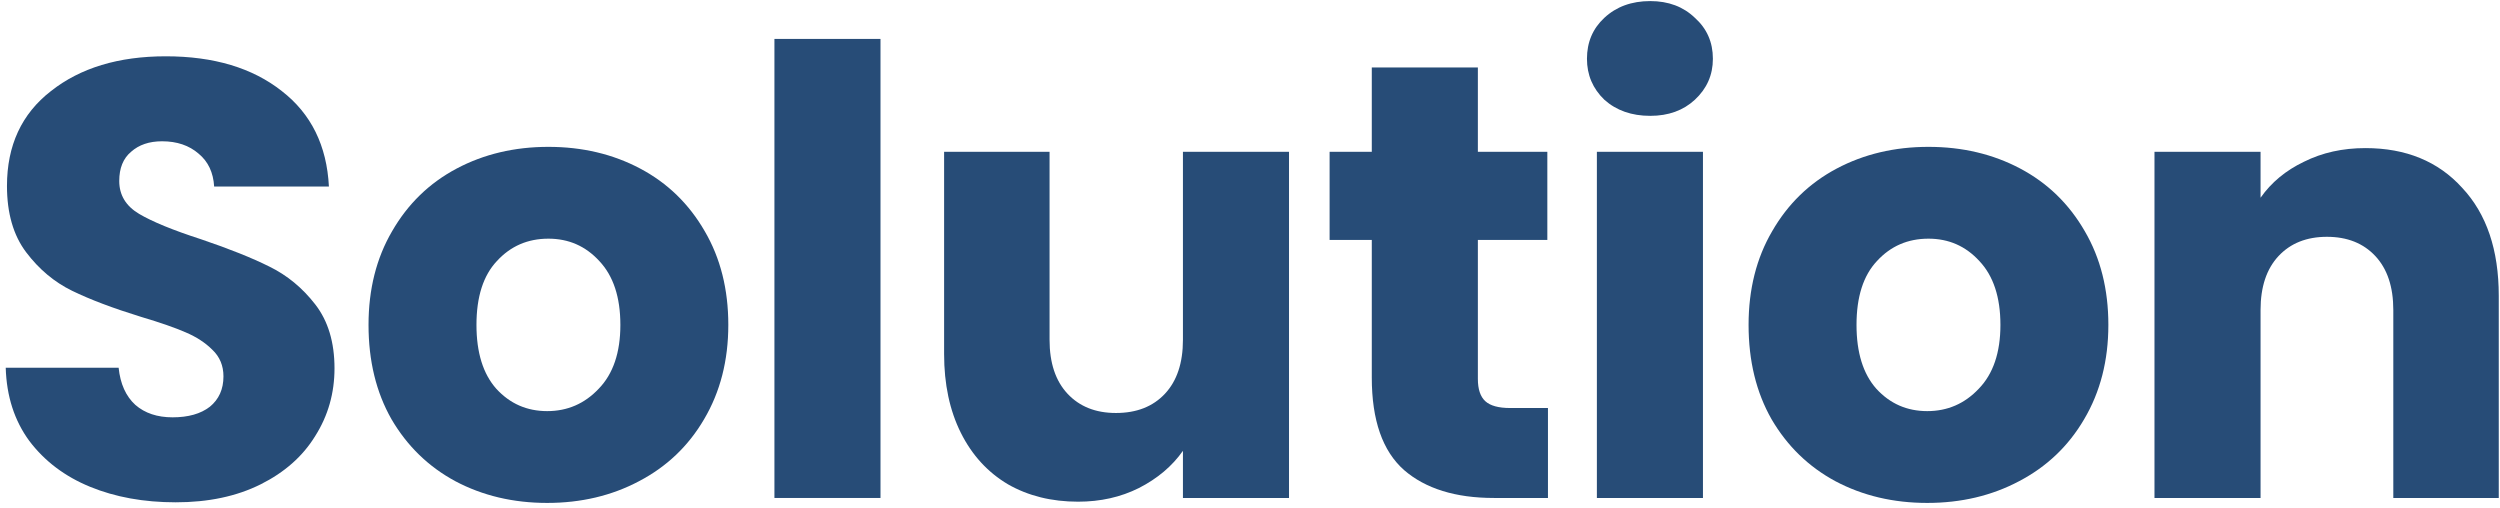
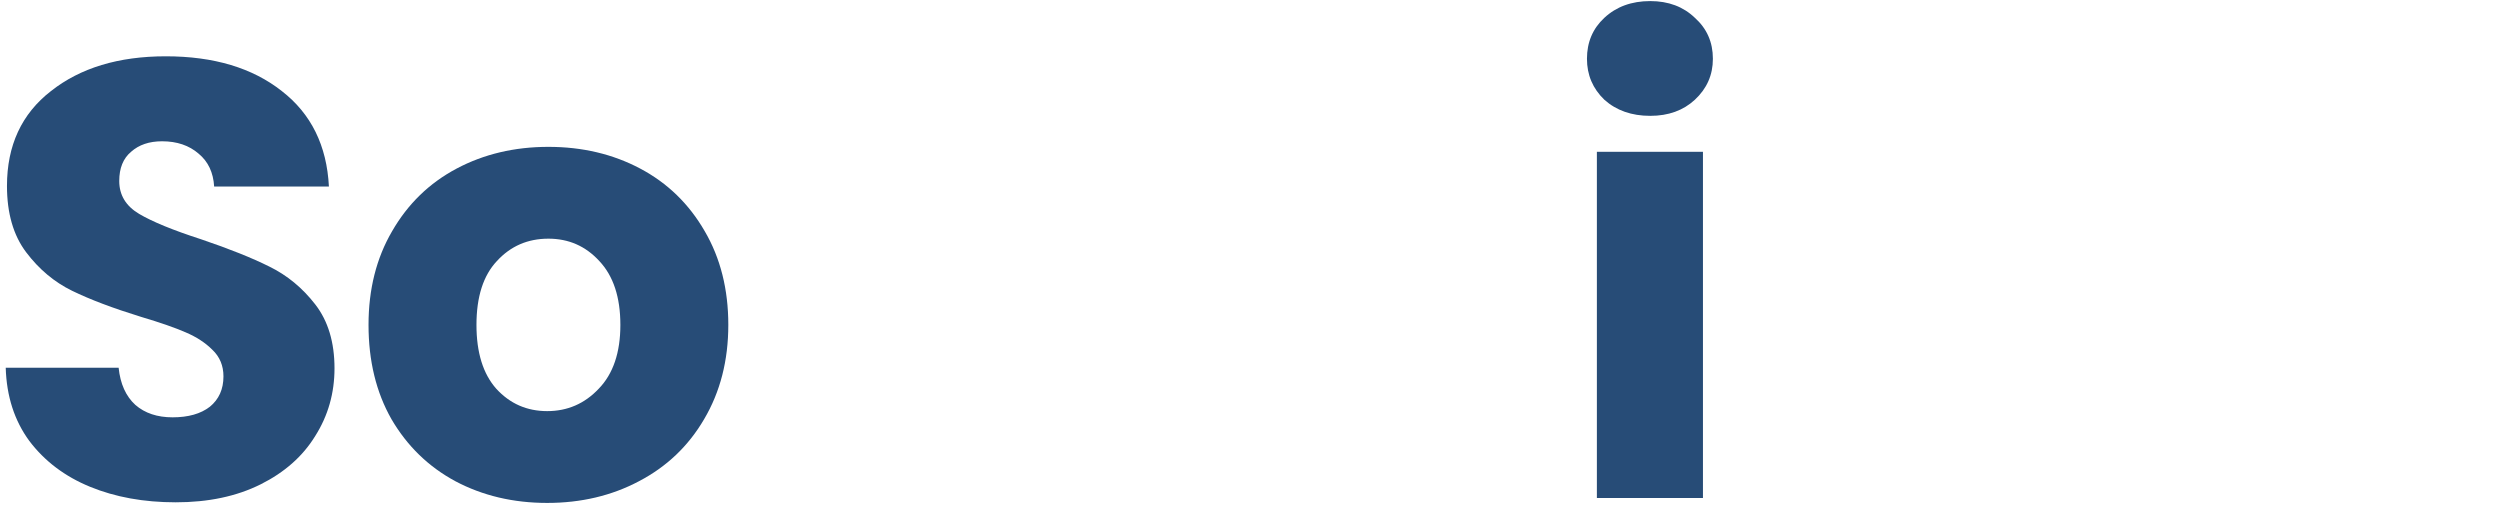
<svg xmlns="http://www.w3.org/2000/svg" width="246" height="50" viewBox="0 0 246 50" fill="none">
  <path d="M17.288 49.427C14.155 49.427 11.347 48.919 8.865 47.901C6.383 46.884 4.389 45.378 2.883 43.384C1.418 41.39 0.645 38.989 0.563 36.182H11.673C11.835 37.769 12.385 38.989 13.321 39.844C14.257 40.658 15.478 41.065 16.983 41.065C18.53 41.065 19.75 40.719 20.646 40.027C21.541 39.295 21.988 38.298 21.988 37.036C21.988 35.978 21.622 35.103 20.89 34.411C20.198 33.72 19.323 33.15 18.265 32.702C17.248 32.255 15.783 31.746 13.87 31.176C11.103 30.322 8.845 29.467 7.095 28.613C5.345 27.758 3.839 26.497 2.578 24.828C1.316 23.16 0.686 20.983 0.686 18.297C0.686 14.309 2.13 11.196 5.019 8.958C7.909 6.679 11.673 5.54 16.312 5.54C21.032 5.54 24.837 6.679 27.726 8.958C30.616 11.196 32.162 14.329 32.365 18.358H21.073C20.991 16.974 20.483 15.896 19.547 15.123C18.611 14.309 17.41 13.902 15.946 13.902C14.684 13.902 13.667 14.248 12.894 14.94C12.12 15.591 11.734 16.547 11.734 17.808C11.734 19.192 12.385 20.27 13.687 21.044C14.989 21.817 17.024 22.651 19.791 23.546C22.558 24.482 24.796 25.378 26.506 26.232C28.255 27.087 29.761 28.328 31.022 29.956C32.284 31.583 32.915 33.679 32.915 36.243C32.915 38.684 32.284 40.902 31.022 42.896C29.802 44.89 28.011 46.477 25.651 47.657C23.291 48.837 20.503 49.427 17.288 49.427Z" fill="#274C77" />
  <path d="M53.842 49.488C50.505 49.488 47.494 48.776 44.808 47.352C42.163 45.928 40.068 43.893 38.521 41.248C37.016 38.603 36.263 35.51 36.263 31.97C36.263 28.47 37.036 25.398 38.582 22.753C40.129 20.067 42.245 18.012 44.931 16.588C47.616 15.164 50.628 14.451 53.964 14.451C57.301 14.451 60.313 15.164 62.998 16.588C65.684 18.012 67.8 20.067 69.347 22.753C70.893 25.398 71.666 28.47 71.666 31.97C71.666 35.469 70.873 38.562 69.285 41.248C67.739 43.893 65.603 45.928 62.876 47.352C60.191 48.776 57.179 49.488 53.842 49.488ZM53.842 40.454C55.836 40.454 57.525 39.722 58.909 38.257C60.333 36.792 61.045 34.696 61.045 31.97C61.045 29.243 60.353 27.148 58.97 25.683C57.627 24.218 55.958 23.485 53.964 23.485C51.93 23.485 50.241 24.218 48.898 25.683C47.555 27.107 46.884 29.203 46.884 31.97C46.884 34.696 47.535 36.792 48.837 38.257C50.18 39.722 51.848 40.454 53.842 40.454Z" fill="#274C77" />
-   <path d="M86.641 3.83V49H76.204V3.83H86.641Z" fill="#274C77" />
-   <path d="M126.839 14.94V49H116.401V44.361C115.343 45.867 113.898 47.087 112.067 48.023C110.276 48.919 108.282 49.366 106.085 49.366C103.481 49.366 101.181 48.797 99.187 47.657C97.194 46.477 95.647 44.788 94.548 42.591C93.45 40.393 92.9 37.809 92.9 34.839V14.94H103.277V33.435C103.277 35.714 103.867 37.484 105.047 38.745C106.227 40.007 107.814 40.638 109.808 40.638C111.843 40.638 113.45 40.007 114.631 38.745C115.811 37.484 116.401 35.714 116.401 33.435V14.94H126.839Z" fill="#274C77" />
-   <path d="M152.319 40.149V49H147.009C143.224 49 140.274 48.084 138.158 46.253C136.042 44.381 134.984 41.35 134.984 37.158V23.607H130.833V14.94H134.984V6.638H145.422V14.94H152.258V23.607H145.422V37.28C145.422 38.298 145.666 39.03 146.154 39.478C146.643 39.925 147.457 40.149 148.596 40.149H152.319Z" fill="#274C77" />
  <path d="M162.383 11.399C160.552 11.399 159.046 10.87 157.866 9.812C156.727 8.714 156.157 7.371 156.157 5.784C156.157 4.156 156.727 2.813 157.866 1.755C159.046 0.656 160.552 0.107 162.383 0.107C164.173 0.107 165.638 0.656 166.778 1.755C167.958 2.813 168.548 4.156 168.548 5.784C168.548 7.371 167.958 8.714 166.778 9.812C165.638 10.87 164.173 11.399 162.383 11.399ZM167.571 14.94V49H157.133V14.94H167.571Z" fill="#274C77" />
-   <path d="M189.64 49.488C186.303 49.488 183.292 48.776 180.606 47.352C177.961 45.928 175.865 43.893 174.319 41.248C172.813 38.603 172.06 35.51 172.06 31.97C172.06 28.47 172.833 25.398 174.38 22.753C175.926 20.067 178.042 18.012 180.728 16.588C183.414 15.164 186.425 14.451 189.762 14.451C193.099 14.451 196.11 15.164 198.796 16.588C201.481 18.012 203.598 20.067 205.144 22.753C206.69 25.398 207.463 28.47 207.463 31.97C207.463 35.469 206.67 38.562 205.083 41.248C203.536 43.893 201.4 45.928 198.674 47.352C195.988 48.776 192.977 49.488 189.64 49.488ZM189.64 40.454C191.634 40.454 193.322 39.722 194.706 38.257C196.13 36.792 196.842 34.696 196.842 31.97C196.842 29.243 196.151 27.148 194.767 25.683C193.424 24.218 191.756 23.485 189.762 23.485C187.727 23.485 186.038 24.218 184.695 25.683C183.353 27.107 182.681 29.203 182.681 31.97C182.681 34.696 183.332 36.792 184.634 38.257C185.977 39.722 187.646 40.454 189.64 40.454Z" fill="#274C77" />
-   <path d="M232.754 14.573C236.742 14.573 239.916 15.876 242.277 18.48C244.678 21.044 245.878 24.584 245.878 29.101V49H235.501V30.505C235.501 28.226 234.911 26.456 233.731 25.194C232.551 23.933 230.964 23.302 228.97 23.302C226.976 23.302 225.389 23.933 224.209 25.194C223.029 26.456 222.439 28.226 222.439 30.505V49H212.001V14.94H222.439V19.457C223.497 17.951 224.921 16.771 226.711 15.916C228.502 15.021 230.516 14.573 232.754 14.573Z" fill="#274C77" />
</svg>